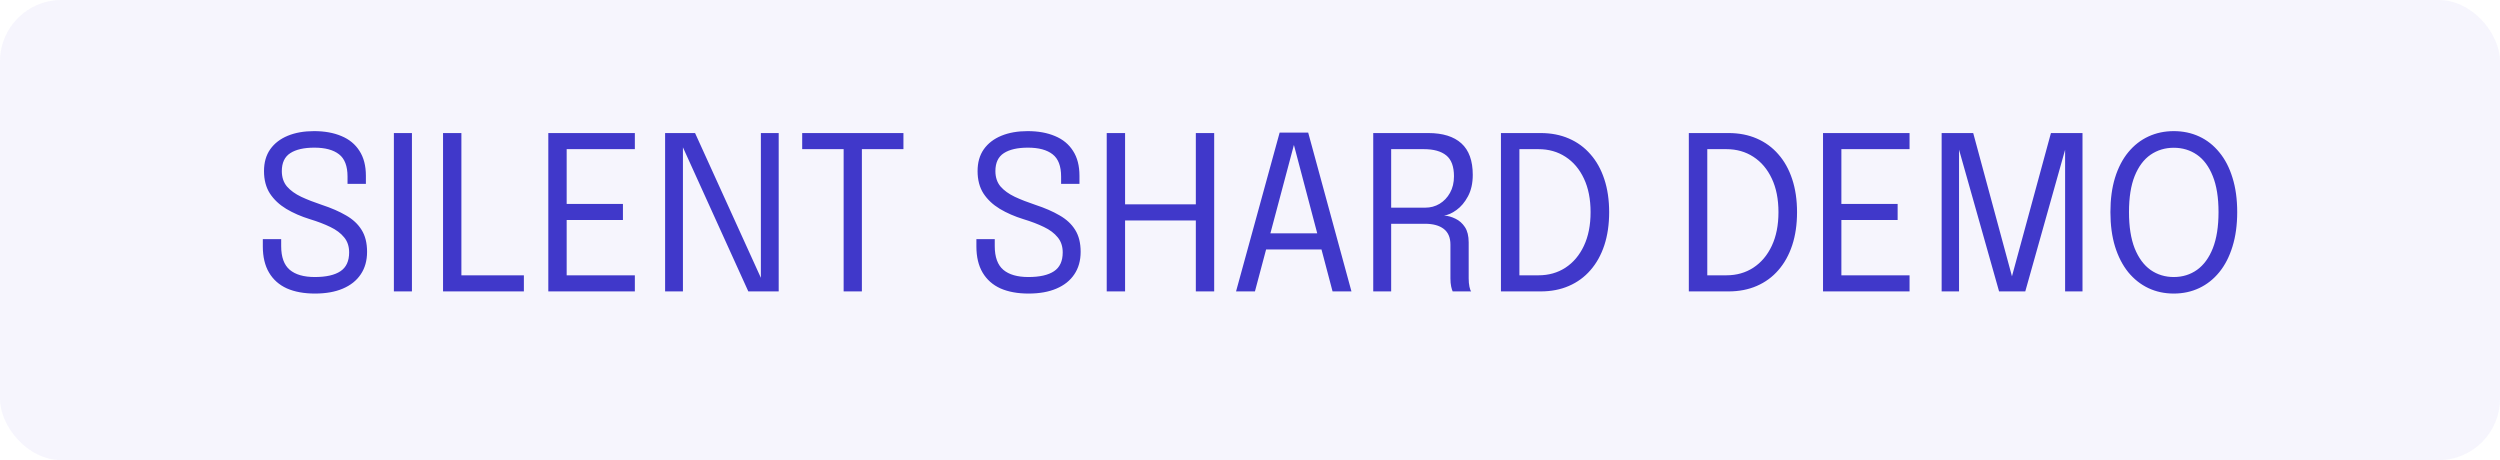
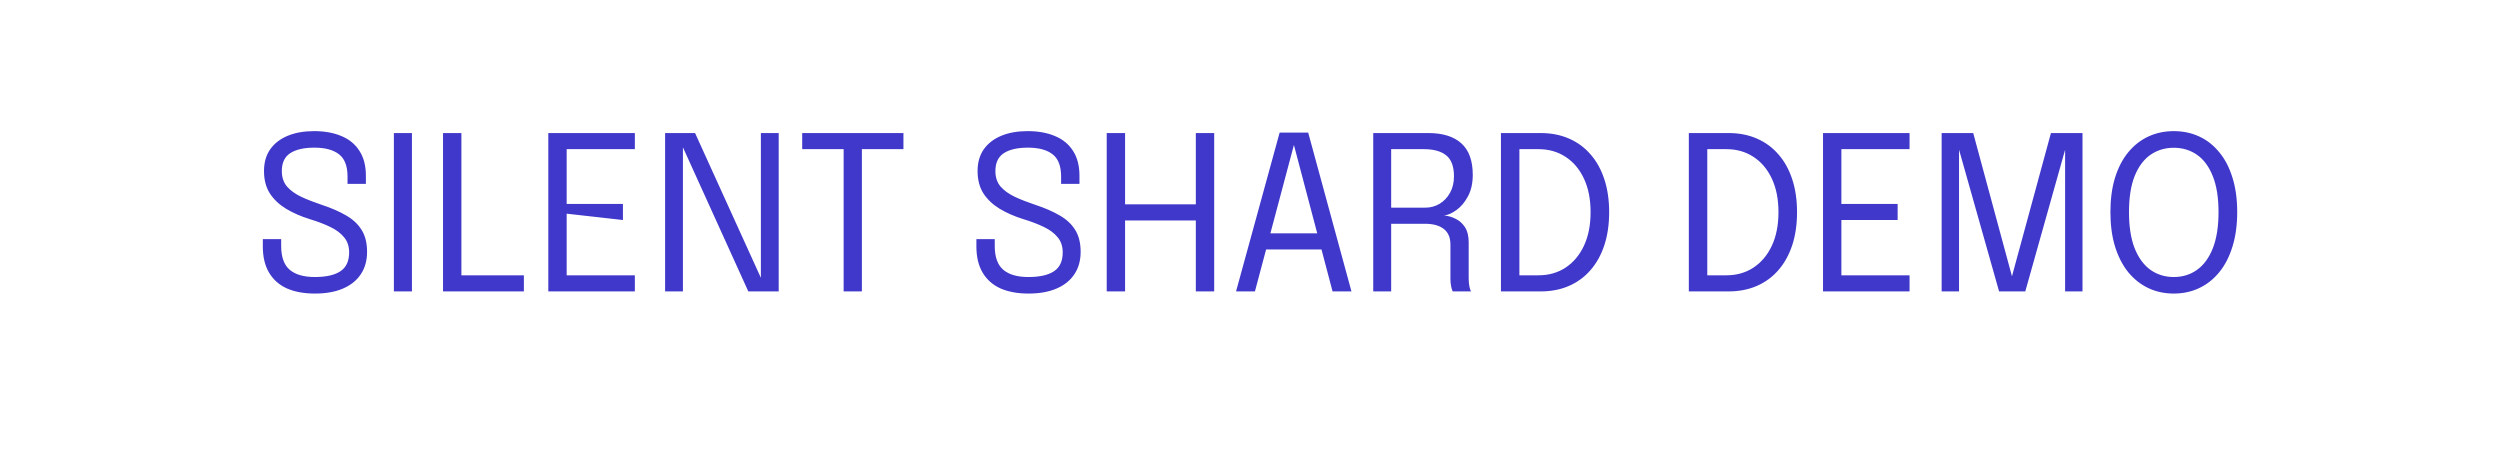
<svg xmlns="http://www.w3.org/2000/svg" width="163" height="30" viewBox="0 0 163 30" fill="none">
-   <rect width="163" height="30" rx="4" fill="#4038CA" fill-opacity="0.05" />
-   <path d="M20.538 19.14C19.824 19.14 19.212 19.028 18.704 18.804C18.2 18.575 17.812 18.232 17.542 17.775C17.271 17.318 17.136 16.748 17.136 16.067C17.136 15.974 17.136 15.894 17.136 15.829C17.136 15.764 17.136 15.684 17.136 15.591H18.333C18.333 15.68 18.333 15.754 18.333 15.815C18.333 15.876 18.333 15.953 18.333 16.046C18.333 16.76 18.519 17.276 18.893 17.593C19.266 17.906 19.81 18.062 20.524 18.062C21.261 18.062 21.819 17.936 22.197 17.684C22.575 17.432 22.764 17.024 22.764 16.459C22.764 16.062 22.654 15.733 22.435 15.472C22.22 15.206 21.921 14.982 21.539 14.8C21.156 14.613 20.71 14.443 20.202 14.289C19.628 14.112 19.114 13.888 18.662 13.617C18.214 13.346 17.859 13.013 17.598 12.616C17.341 12.215 17.213 11.727 17.213 11.153C17.213 10.593 17.348 10.119 17.619 9.732C17.894 9.345 18.277 9.051 18.767 8.85C19.257 8.649 19.826 8.549 20.475 8.549C21.161 8.549 21.756 8.656 22.26 8.871C22.768 9.081 23.16 9.403 23.436 9.837C23.716 10.266 23.856 10.808 23.856 11.461C23.856 11.564 23.856 11.652 23.856 11.727C23.856 11.797 23.856 11.883 23.856 11.986H22.659C22.659 11.897 22.659 11.818 22.659 11.748C22.659 11.678 22.659 11.599 22.659 11.51C22.659 10.829 22.474 10.346 22.106 10.061C21.737 9.772 21.2 9.627 20.496 9.627C19.819 9.627 19.296 9.746 18.928 9.984C18.559 10.222 18.375 10.612 18.375 11.153C18.375 11.559 18.487 11.895 18.711 12.161C18.939 12.422 19.25 12.646 19.642 12.833C20.034 13.015 20.482 13.19 20.986 13.358C21.597 13.559 22.122 13.787 22.561 14.044C23.004 14.296 23.342 14.611 23.576 14.989C23.814 15.367 23.933 15.843 23.933 16.417C23.933 16.991 23.795 17.481 23.52 17.887C23.249 18.293 22.859 18.603 22.351 18.818C21.847 19.033 21.242 19.14 20.538 19.14ZM25.681 19V8.675H26.858V19H25.681ZM28.886 19V8.675H30.083V18.629L29.544 17.95H34.157V19H28.886ZM36.408 9.725L36.947 9.046V13.708L36.653 13.295H40.615V14.345H36.653L36.947 13.932V18.629L36.408 17.95H41.392V19H35.75V8.675H41.392V9.725H36.408ZM44.527 19H43.365V8.675H45.318L49.7 18.314L49.609 18.37V8.675H50.771V19H48.79L44.422 9.375L44.527 9.326V19ZM58.904 9.725H55.922L56.195 9.046V19H55.005V9.046L55.341 9.725H52.303V8.675H58.904V9.725ZM67.063 19.14C66.349 19.14 65.738 19.028 65.229 18.804C64.725 18.575 64.338 18.232 64.067 17.775C63.796 17.318 63.661 16.748 63.661 16.067C63.661 15.974 63.661 15.894 63.661 15.829C63.661 15.764 63.661 15.684 63.661 15.591H64.858C64.858 15.68 64.858 15.754 64.858 15.815C64.858 15.876 64.858 15.953 64.858 16.046C64.858 16.76 65.045 17.276 65.418 17.593C65.791 17.906 66.335 18.062 67.049 18.062C67.786 18.062 68.344 17.936 68.722 17.684C69.1 17.432 69.289 17.024 69.289 16.459C69.289 16.062 69.179 15.733 68.96 15.472C68.745 15.206 68.447 14.982 68.064 14.8C67.681 14.613 67.236 14.443 66.727 14.289C66.153 14.112 65.64 13.888 65.187 13.617C64.739 13.346 64.384 13.013 64.123 12.616C63.866 12.215 63.738 11.727 63.738 11.153C63.738 10.593 63.873 10.119 64.144 9.732C64.419 9.345 64.802 9.051 65.292 8.85C65.782 8.649 66.351 8.549 67 8.549C67.686 8.549 68.281 8.656 68.785 8.871C69.294 9.081 69.686 9.403 69.961 9.837C70.241 10.266 70.381 10.808 70.381 11.461C70.381 11.564 70.381 11.652 70.381 11.727C70.381 11.797 70.381 11.883 70.381 11.986H69.184C69.184 11.897 69.184 11.818 69.184 11.748C69.184 11.678 69.184 11.599 69.184 11.51C69.184 10.829 69 10.346 68.631 10.061C68.262 9.772 67.726 9.627 67.021 9.627C66.344 9.627 65.822 9.746 65.453 9.984C65.084 10.222 64.9 10.612 64.9 11.153C64.9 11.559 65.012 11.895 65.236 12.161C65.465 12.422 65.775 12.646 66.167 12.833C66.559 13.015 67.007 13.19 67.511 13.358C68.122 13.559 68.647 13.787 69.086 14.044C69.529 14.296 69.868 14.611 70.101 14.989C70.339 15.367 70.458 15.843 70.458 16.417C70.458 16.991 70.32 17.481 70.045 17.887C69.774 18.293 69.385 18.603 68.876 18.818C68.372 19.033 67.768 19.14 67.063 19.14ZM79.165 8.675V19H77.968V13.778L78.507 14.373H72.816L73.355 13.778V19H72.158V8.675H73.355V13.953L72.816 13.323H78.507L77.968 13.953V8.675H79.165ZM80.59 19L83.432 8.647H85.294L88.115 19H86.883L84.356 9.424H84.37L81.822 19H80.59ZM82.06 16.263V15.213H86.666V16.263H82.06ZM89.535 19V8.675H93.119C94.066 8.675 94.787 8.899 95.282 9.347C95.776 9.795 96.024 10.479 96.024 11.398C96.024 11.949 95.919 12.418 95.709 12.805C95.504 13.188 95.254 13.484 94.96 13.694C94.671 13.904 94.402 14.023 94.155 14.051C94.407 14.07 94.654 14.14 94.897 14.261C95.144 14.378 95.35 14.56 95.513 14.807C95.676 15.054 95.758 15.386 95.758 15.801C95.758 16.184 95.758 16.576 95.758 16.977C95.758 17.374 95.758 17.766 95.758 18.153C95.758 18.354 95.774 18.533 95.807 18.692C95.84 18.846 95.877 18.949 95.919 19H94.715C94.682 18.939 94.65 18.834 94.617 18.685C94.584 18.536 94.568 18.358 94.568 18.153C94.568 17.794 94.568 17.427 94.568 17.054C94.568 16.681 94.568 16.312 94.568 15.948C94.568 15.491 94.423 15.15 94.134 14.926C93.844 14.702 93.436 14.59 92.909 14.59H90.368L90.704 14.135V19H89.535ZM90.704 14.037L90.368 13.54H92.923C93.268 13.54 93.581 13.456 93.861 13.288C94.145 13.115 94.372 12.877 94.54 12.574C94.713 12.266 94.799 11.907 94.799 11.496C94.799 10.857 94.631 10.402 94.295 10.131C93.959 9.86 93.474 9.725 92.839 9.725H90.34L90.704 9.207V14.037ZM97.861 19V8.675H100.451C101.132 8.675 101.746 8.794 102.292 9.032C102.843 9.27 103.312 9.613 103.699 10.061C104.091 10.504 104.392 11.046 104.602 11.685C104.812 12.32 104.917 13.036 104.917 13.834C104.917 14.632 104.812 15.351 104.602 15.99C104.392 16.625 104.091 17.166 103.699 17.614C103.312 18.062 102.843 18.405 102.292 18.643C101.746 18.881 101.132 19 100.451 19H97.861ZM99.065 18.629L98.526 17.95H100.311C100.974 17.95 101.559 17.784 102.068 17.453C102.581 17.117 102.983 16.641 103.272 16.025C103.561 15.409 103.706 14.679 103.706 13.834C103.706 12.985 103.561 12.254 103.272 11.643C102.983 11.027 102.581 10.553 102.068 10.222C101.559 9.891 100.974 9.725 100.311 9.725H98.526L99.065 9.046V18.629ZM110.111 19V8.675H112.701C113.382 8.675 113.996 8.794 114.542 9.032C115.093 9.27 115.562 9.613 115.949 10.061C116.341 10.504 116.642 11.046 116.852 11.685C117.062 12.32 117.167 13.036 117.167 13.834C117.167 14.632 117.062 15.351 116.852 15.99C116.642 16.625 116.341 17.166 115.949 17.614C115.562 18.062 115.093 18.405 114.542 18.643C113.996 18.881 113.382 19 112.701 19H110.111ZM111.315 18.629L110.776 17.95H112.561C113.224 17.95 113.809 17.784 114.318 17.453C114.831 17.117 115.233 16.641 115.522 16.025C115.811 15.409 115.956 14.679 115.956 13.834C115.956 12.985 115.811 12.254 115.522 11.643C115.233 11.027 114.831 10.553 114.318 10.222C113.809 9.891 113.224 9.725 112.561 9.725H110.776L111.315 9.046V18.629ZM119.519 9.725L120.058 9.046V13.708L119.764 13.295H123.726V14.345H119.764L120.058 13.932V18.629L119.519 17.95H124.503V19H118.861V8.675H124.503V9.725H119.519ZM133.721 8.675H135.779V19H134.645V9.627L134.68 9.641L132.048 19H130.34L127.694 9.634L127.729 9.62V19H126.595V8.675H128.653L131.187 18.041H131.173L133.721 8.675ZM141.729 19.14C141.127 19.14 140.574 19.021 140.07 18.783C139.57 18.545 139.134 18.2 138.761 17.747C138.392 17.29 138.105 16.732 137.9 16.074C137.699 15.416 137.599 14.667 137.599 13.827C137.599 12.987 137.699 12.24 137.9 11.587C138.105 10.929 138.392 10.376 138.761 9.928C139.134 9.475 139.573 9.132 140.077 8.899C140.581 8.666 141.131 8.549 141.729 8.549C142.331 8.549 142.884 8.666 143.388 8.899C143.892 9.132 144.328 9.475 144.697 9.928C145.07 10.376 145.357 10.929 145.558 11.587C145.763 12.24 145.866 12.987 145.866 13.827C145.866 14.667 145.763 15.416 145.558 16.074C145.357 16.732 145.07 17.29 144.697 17.747C144.328 18.2 143.892 18.545 143.388 18.783C142.884 19.021 142.331 19.14 141.729 19.14ZM141.729 18.062C142.303 18.062 142.809 17.906 143.248 17.593C143.686 17.28 144.029 16.811 144.277 16.186C144.524 15.556 144.648 14.77 144.648 13.827C144.648 12.88 144.522 12.096 144.27 11.475C144.022 10.854 143.679 10.392 143.241 10.089C142.802 9.786 142.298 9.634 141.729 9.634C141.164 9.634 140.66 9.786 140.217 10.089C139.778 10.392 139.433 10.854 139.181 11.475C138.933 12.096 138.81 12.88 138.81 13.827C138.81 14.774 138.933 15.563 139.181 16.193C139.433 16.818 139.778 17.287 140.217 17.6C140.66 17.908 141.164 18.062 141.729 18.062Z" fill="#4038CA" />
+   <path d="M20.538 19.14C19.824 19.14 19.212 19.028 18.704 18.804C18.2 18.575 17.812 18.232 17.542 17.775C17.271 17.318 17.136 16.748 17.136 16.067C17.136 15.974 17.136 15.894 17.136 15.829C17.136 15.764 17.136 15.684 17.136 15.591H18.333C18.333 15.68 18.333 15.754 18.333 15.815C18.333 15.876 18.333 15.953 18.333 16.046C18.333 16.76 18.519 17.276 18.893 17.593C19.266 17.906 19.81 18.062 20.524 18.062C21.261 18.062 21.819 17.936 22.197 17.684C22.575 17.432 22.764 17.024 22.764 16.459C22.764 16.062 22.654 15.733 22.435 15.472C22.22 15.206 21.921 14.982 21.539 14.8C21.156 14.613 20.71 14.443 20.202 14.289C19.628 14.112 19.114 13.888 18.662 13.617C18.214 13.346 17.859 13.013 17.598 12.616C17.341 12.215 17.213 11.727 17.213 11.153C17.213 10.593 17.348 10.119 17.619 9.732C17.894 9.345 18.277 9.051 18.767 8.85C19.257 8.649 19.826 8.549 20.475 8.549C21.161 8.549 21.756 8.656 22.26 8.871C22.768 9.081 23.16 9.403 23.436 9.837C23.716 10.266 23.856 10.808 23.856 11.461C23.856 11.564 23.856 11.652 23.856 11.727C23.856 11.797 23.856 11.883 23.856 11.986H22.659C22.659 11.897 22.659 11.818 22.659 11.748C22.659 11.678 22.659 11.599 22.659 11.51C22.659 10.829 22.474 10.346 22.106 10.061C21.737 9.772 21.2 9.627 20.496 9.627C19.819 9.627 19.296 9.746 18.928 9.984C18.559 10.222 18.375 10.612 18.375 11.153C18.375 11.559 18.487 11.895 18.711 12.161C18.939 12.422 19.25 12.646 19.642 12.833C20.034 13.015 20.482 13.19 20.986 13.358C21.597 13.559 22.122 13.787 22.561 14.044C23.004 14.296 23.342 14.611 23.576 14.989C23.814 15.367 23.933 15.843 23.933 16.417C23.933 16.991 23.795 17.481 23.52 17.887C23.249 18.293 22.859 18.603 22.351 18.818C21.847 19.033 21.242 19.14 20.538 19.14ZM25.681 19V8.675H26.858V19H25.681ZM28.886 19V8.675H30.083V18.629L29.544 17.95H34.157V19H28.886ZM36.408 9.725L36.947 9.046V13.708L36.653 13.295H40.615V14.345L36.947 13.932V18.629L36.408 17.95H41.392V19H35.75V8.675H41.392V9.725H36.408ZM44.527 19H43.365V8.675H45.318L49.7 18.314L49.609 18.37V8.675H50.771V19H48.79L44.422 9.375L44.527 9.326V19ZM58.904 9.725H55.922L56.195 9.046V19H55.005V9.046L55.341 9.725H52.303V8.675H58.904V9.725ZM67.063 19.14C66.349 19.14 65.738 19.028 65.229 18.804C64.725 18.575 64.338 18.232 64.067 17.775C63.796 17.318 63.661 16.748 63.661 16.067C63.661 15.974 63.661 15.894 63.661 15.829C63.661 15.764 63.661 15.684 63.661 15.591H64.858C64.858 15.68 64.858 15.754 64.858 15.815C64.858 15.876 64.858 15.953 64.858 16.046C64.858 16.76 65.045 17.276 65.418 17.593C65.791 17.906 66.335 18.062 67.049 18.062C67.786 18.062 68.344 17.936 68.722 17.684C69.1 17.432 69.289 17.024 69.289 16.459C69.289 16.062 69.179 15.733 68.96 15.472C68.745 15.206 68.447 14.982 68.064 14.8C67.681 14.613 67.236 14.443 66.727 14.289C66.153 14.112 65.64 13.888 65.187 13.617C64.739 13.346 64.384 13.013 64.123 12.616C63.866 12.215 63.738 11.727 63.738 11.153C63.738 10.593 63.873 10.119 64.144 9.732C64.419 9.345 64.802 9.051 65.292 8.85C65.782 8.649 66.351 8.549 67 8.549C67.686 8.549 68.281 8.656 68.785 8.871C69.294 9.081 69.686 9.403 69.961 9.837C70.241 10.266 70.381 10.808 70.381 11.461C70.381 11.564 70.381 11.652 70.381 11.727C70.381 11.797 70.381 11.883 70.381 11.986H69.184C69.184 11.897 69.184 11.818 69.184 11.748C69.184 11.678 69.184 11.599 69.184 11.51C69.184 10.829 69 10.346 68.631 10.061C68.262 9.772 67.726 9.627 67.021 9.627C66.344 9.627 65.822 9.746 65.453 9.984C65.084 10.222 64.9 10.612 64.9 11.153C64.9 11.559 65.012 11.895 65.236 12.161C65.465 12.422 65.775 12.646 66.167 12.833C66.559 13.015 67.007 13.19 67.511 13.358C68.122 13.559 68.647 13.787 69.086 14.044C69.529 14.296 69.868 14.611 70.101 14.989C70.339 15.367 70.458 15.843 70.458 16.417C70.458 16.991 70.32 17.481 70.045 17.887C69.774 18.293 69.385 18.603 68.876 18.818C68.372 19.033 67.768 19.14 67.063 19.14ZM79.165 8.675V19H77.968V13.778L78.507 14.373H72.816L73.355 13.778V19H72.158V8.675H73.355V13.953L72.816 13.323H78.507L77.968 13.953V8.675H79.165ZM80.59 19L83.432 8.647H85.294L88.115 19H86.883L84.356 9.424H84.37L81.822 19H80.59ZM82.06 16.263V15.213H86.666V16.263H82.06ZM89.535 19V8.675H93.119C94.066 8.675 94.787 8.899 95.282 9.347C95.776 9.795 96.024 10.479 96.024 11.398C96.024 11.949 95.919 12.418 95.709 12.805C95.504 13.188 95.254 13.484 94.96 13.694C94.671 13.904 94.402 14.023 94.155 14.051C94.407 14.07 94.654 14.14 94.897 14.261C95.144 14.378 95.35 14.56 95.513 14.807C95.676 15.054 95.758 15.386 95.758 15.801C95.758 16.184 95.758 16.576 95.758 16.977C95.758 17.374 95.758 17.766 95.758 18.153C95.758 18.354 95.774 18.533 95.807 18.692C95.84 18.846 95.877 18.949 95.919 19H94.715C94.682 18.939 94.65 18.834 94.617 18.685C94.584 18.536 94.568 18.358 94.568 18.153C94.568 17.794 94.568 17.427 94.568 17.054C94.568 16.681 94.568 16.312 94.568 15.948C94.568 15.491 94.423 15.15 94.134 14.926C93.844 14.702 93.436 14.59 92.909 14.59H90.368L90.704 14.135V19H89.535ZM90.704 14.037L90.368 13.54H92.923C93.268 13.54 93.581 13.456 93.861 13.288C94.145 13.115 94.372 12.877 94.54 12.574C94.713 12.266 94.799 11.907 94.799 11.496C94.799 10.857 94.631 10.402 94.295 10.131C93.959 9.86 93.474 9.725 92.839 9.725H90.34L90.704 9.207V14.037ZM97.861 19V8.675H100.451C101.132 8.675 101.746 8.794 102.292 9.032C102.843 9.27 103.312 9.613 103.699 10.061C104.091 10.504 104.392 11.046 104.602 11.685C104.812 12.32 104.917 13.036 104.917 13.834C104.917 14.632 104.812 15.351 104.602 15.99C104.392 16.625 104.091 17.166 103.699 17.614C103.312 18.062 102.843 18.405 102.292 18.643C101.746 18.881 101.132 19 100.451 19H97.861ZM99.065 18.629L98.526 17.95H100.311C100.974 17.95 101.559 17.784 102.068 17.453C102.581 17.117 102.983 16.641 103.272 16.025C103.561 15.409 103.706 14.679 103.706 13.834C103.706 12.985 103.561 12.254 103.272 11.643C102.983 11.027 102.581 10.553 102.068 10.222C101.559 9.891 100.974 9.725 100.311 9.725H98.526L99.065 9.046V18.629ZM110.111 19V8.675H112.701C113.382 8.675 113.996 8.794 114.542 9.032C115.093 9.27 115.562 9.613 115.949 10.061C116.341 10.504 116.642 11.046 116.852 11.685C117.062 12.32 117.167 13.036 117.167 13.834C117.167 14.632 117.062 15.351 116.852 15.99C116.642 16.625 116.341 17.166 115.949 17.614C115.562 18.062 115.093 18.405 114.542 18.643C113.996 18.881 113.382 19 112.701 19H110.111ZM111.315 18.629L110.776 17.95H112.561C113.224 17.95 113.809 17.784 114.318 17.453C114.831 17.117 115.233 16.641 115.522 16.025C115.811 15.409 115.956 14.679 115.956 13.834C115.956 12.985 115.811 12.254 115.522 11.643C115.233 11.027 114.831 10.553 114.318 10.222C113.809 9.891 113.224 9.725 112.561 9.725H110.776L111.315 9.046V18.629ZM119.519 9.725L120.058 9.046V13.708L119.764 13.295H123.726V14.345H119.764L120.058 13.932V18.629L119.519 17.95H124.503V19H118.861V8.675H124.503V9.725H119.519ZM133.721 8.675H135.779V19H134.645V9.627L134.68 9.641L132.048 19H130.34L127.694 9.634L127.729 9.62V19H126.595V8.675H128.653L131.187 18.041H131.173L133.721 8.675ZM141.729 19.14C141.127 19.14 140.574 19.021 140.07 18.783C139.57 18.545 139.134 18.2 138.761 17.747C138.392 17.29 138.105 16.732 137.9 16.074C137.699 15.416 137.599 14.667 137.599 13.827C137.599 12.987 137.699 12.24 137.9 11.587C138.105 10.929 138.392 10.376 138.761 9.928C139.134 9.475 139.573 9.132 140.077 8.899C140.581 8.666 141.131 8.549 141.729 8.549C142.331 8.549 142.884 8.666 143.388 8.899C143.892 9.132 144.328 9.475 144.697 9.928C145.07 10.376 145.357 10.929 145.558 11.587C145.763 12.24 145.866 12.987 145.866 13.827C145.866 14.667 145.763 15.416 145.558 16.074C145.357 16.732 145.07 17.29 144.697 17.747C144.328 18.2 143.892 18.545 143.388 18.783C142.884 19.021 142.331 19.14 141.729 19.14ZM141.729 18.062C142.303 18.062 142.809 17.906 143.248 17.593C143.686 17.28 144.029 16.811 144.277 16.186C144.524 15.556 144.648 14.77 144.648 13.827C144.648 12.88 144.522 12.096 144.27 11.475C144.022 10.854 143.679 10.392 143.241 10.089C142.802 9.786 142.298 9.634 141.729 9.634C141.164 9.634 140.66 9.786 140.217 10.089C139.778 10.392 139.433 10.854 139.181 11.475C138.933 12.096 138.81 12.88 138.81 13.827C138.81 14.774 138.933 15.563 139.181 16.193C139.433 16.818 139.778 17.287 140.217 17.6C140.66 17.908 141.164 18.062 141.729 18.062Z" fill="#4038CA" />
</svg>